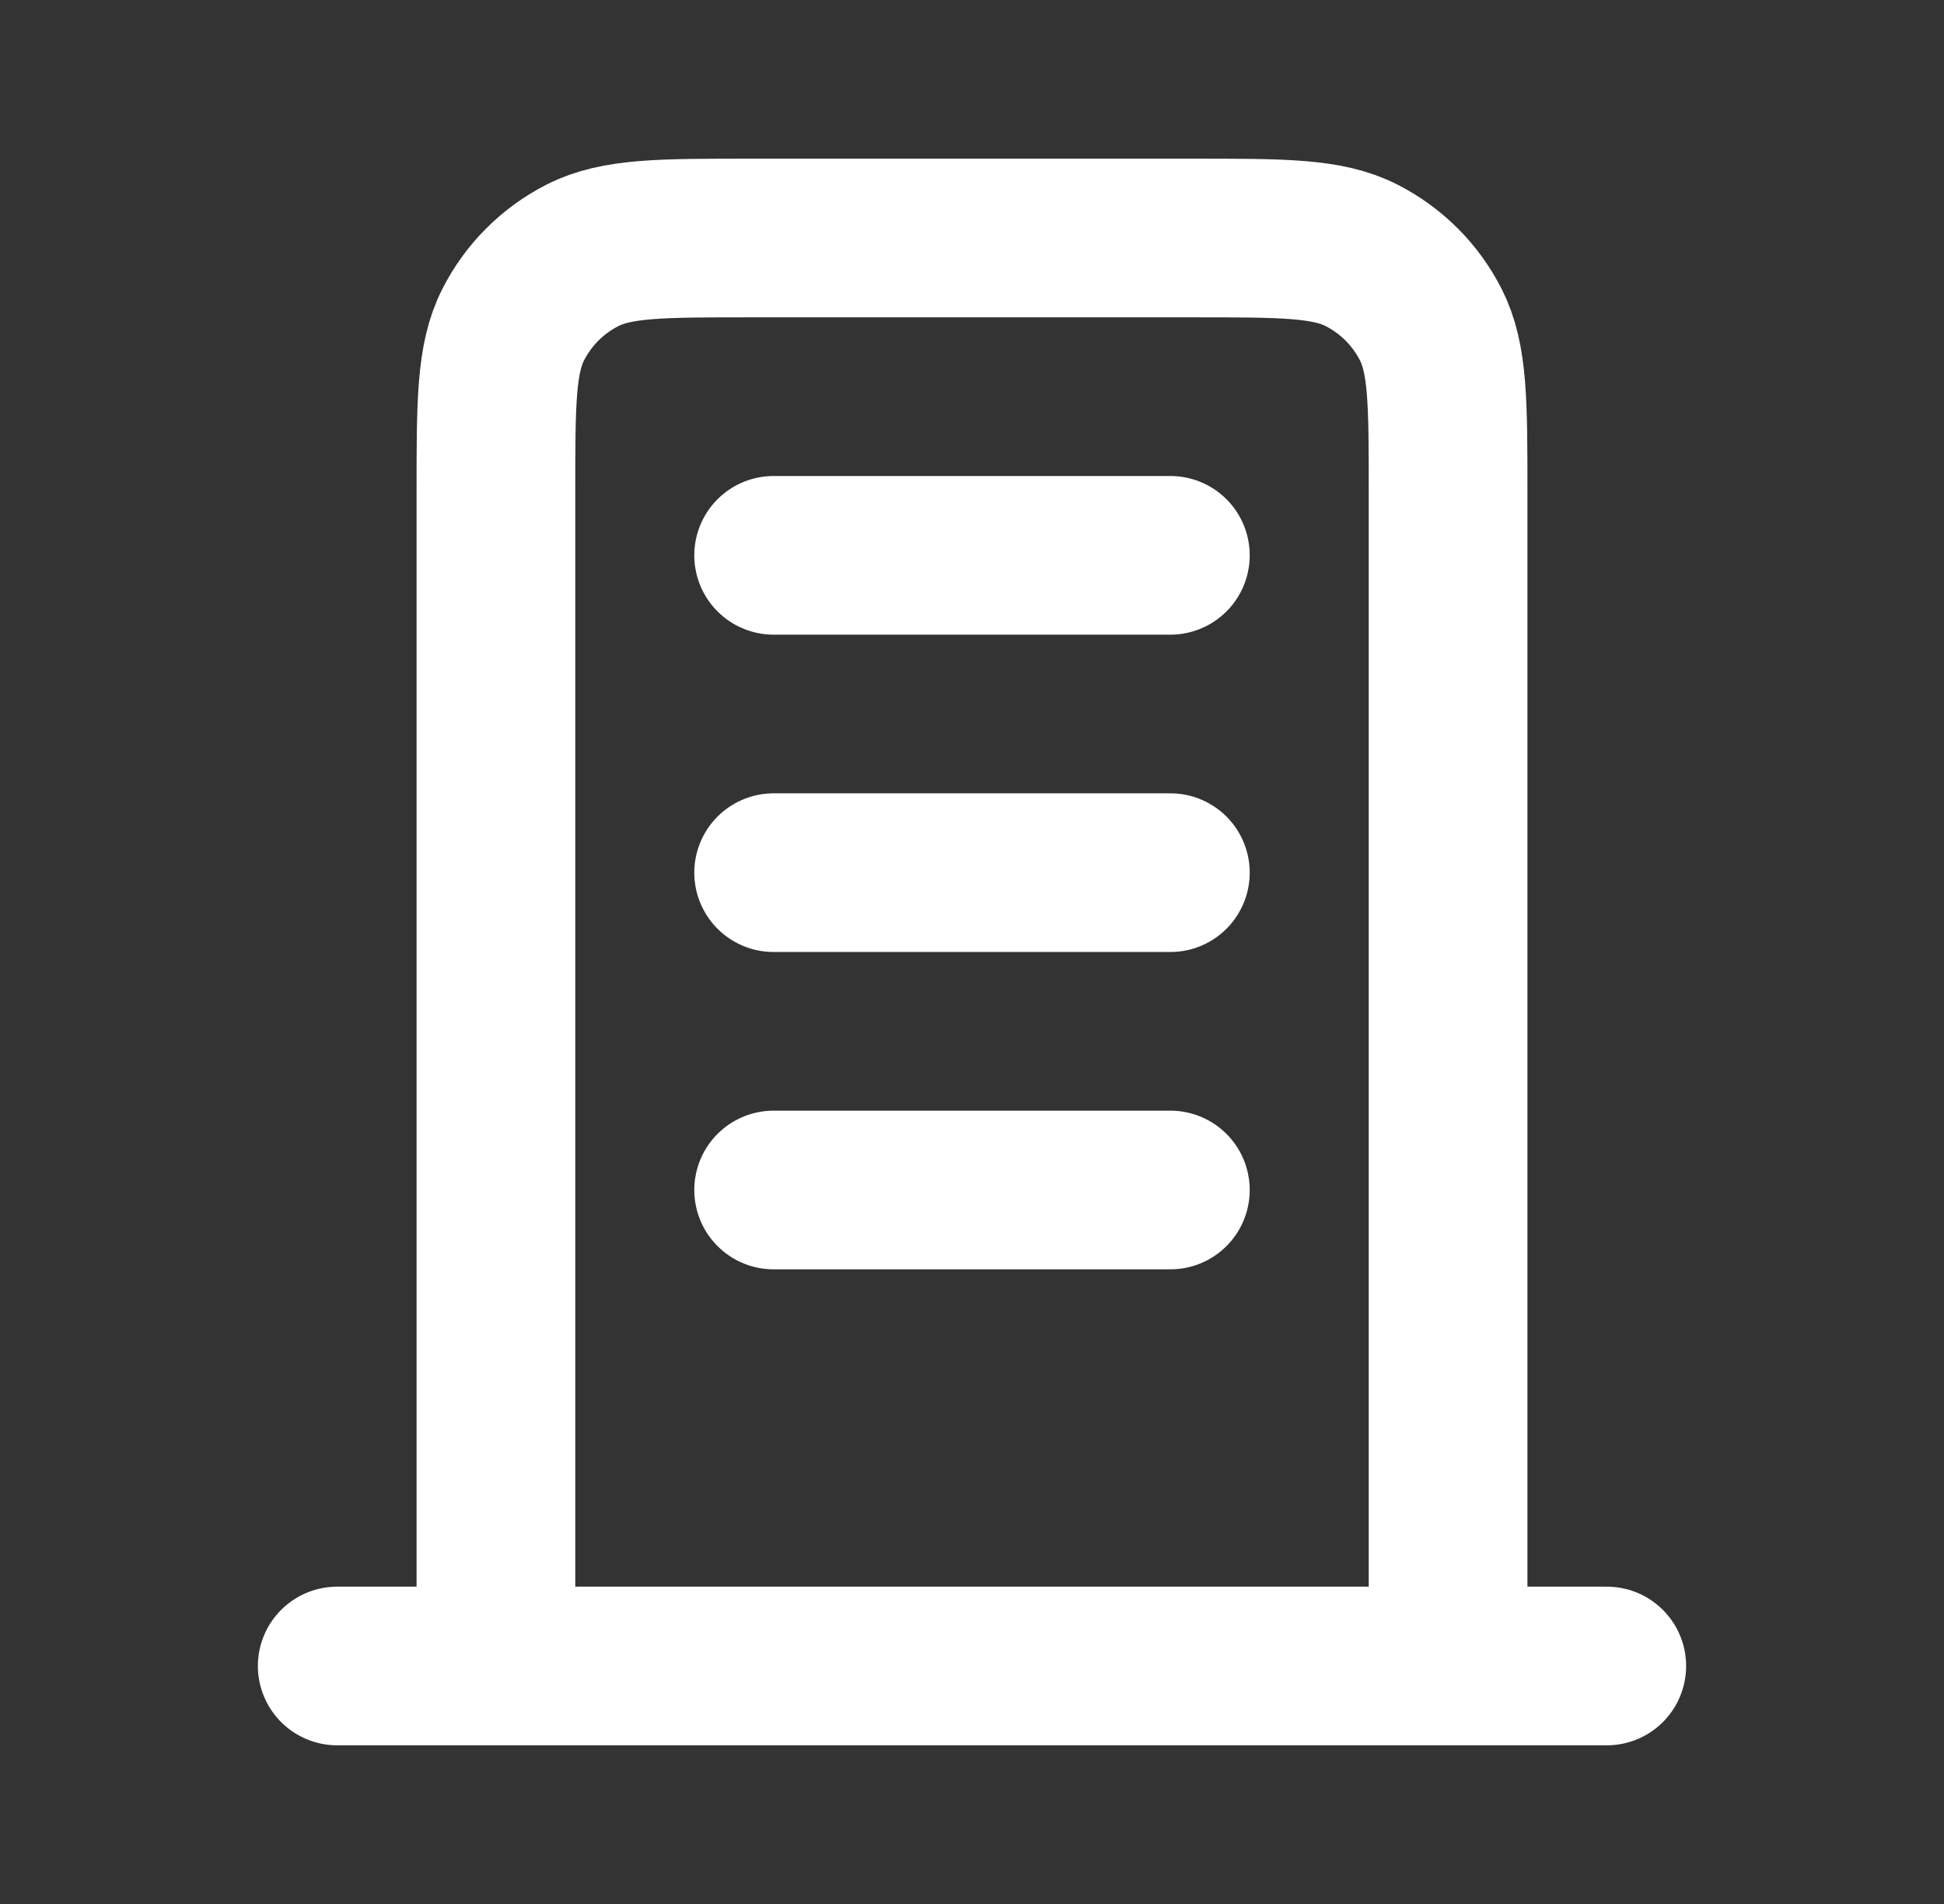
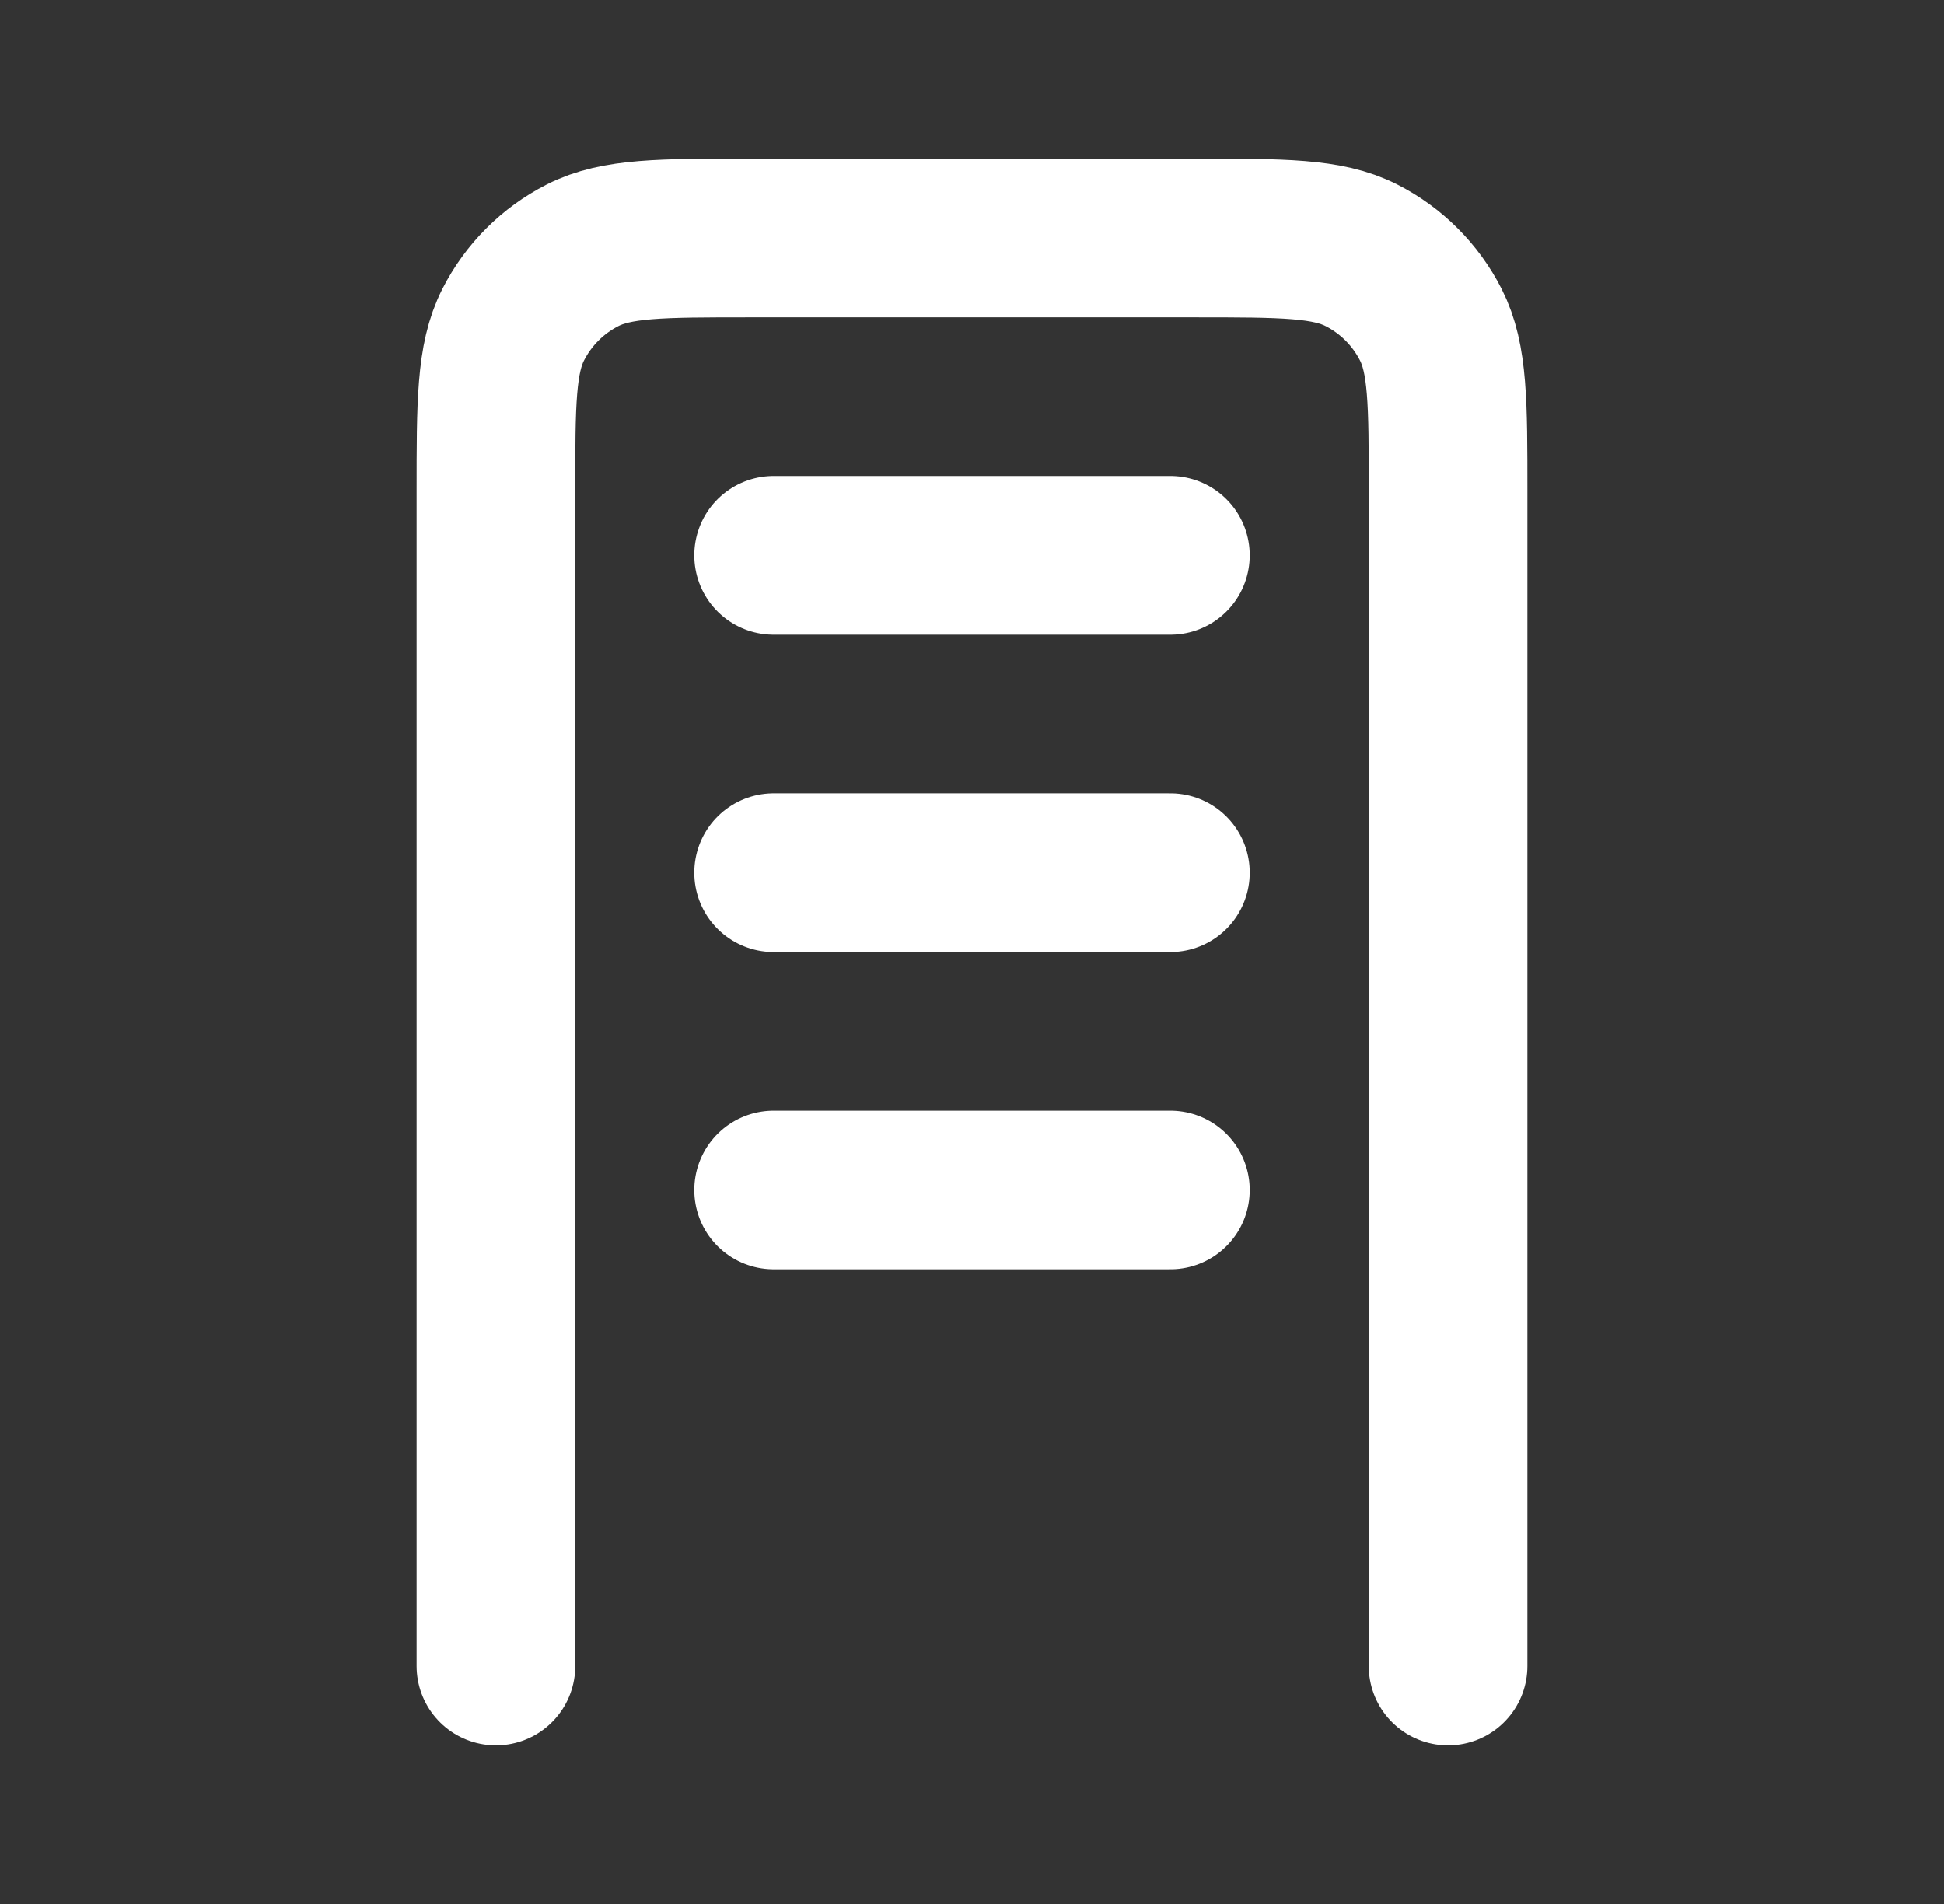
<svg xmlns="http://www.w3.org/2000/svg" width="49" height="48" viewBox="0 0 49 48" fill="none">
  <rect x="0" y="0" width="49" height="48" fill="#333333" stroke="none" />
-   <path d="M19.5 14H29.5M19.5 22H29.5M19.5 30H29.5M36.5 42V12.4C36.5 10.16 36.5 9.04 36.064 8.184C35.681 7.431 35.069 6.819 34.316 6.436C33.46 6 32.34 6 30.1 6H18.9C16.66 6 15.54 6 14.684 6.436C13.931 6.819 13.319 7.431 12.936 8.184C12.5 9.04 12.5 10.16 12.5 12.4V42M40.5 42H8.5" stroke="white" stroke-width="4" stroke-linecap="round" stroke-linejoin="round" />
+   <path d="M19.5 14H29.5M19.5 22H29.5M19.5 30H29.5M36.5 42V12.4C36.5 10.16 36.5 9.04 36.064 8.184C35.681 7.431 35.069 6.819 34.316 6.436C33.46 6 32.34 6 30.1 6H18.9C16.66 6 15.54 6 14.684 6.436C13.931 6.819 13.319 7.431 12.936 8.184C12.5 9.04 12.5 10.16 12.5 12.4V42M40.5 42" stroke="white" stroke-width="4" stroke-linecap="round" stroke-linejoin="round" />
</svg>